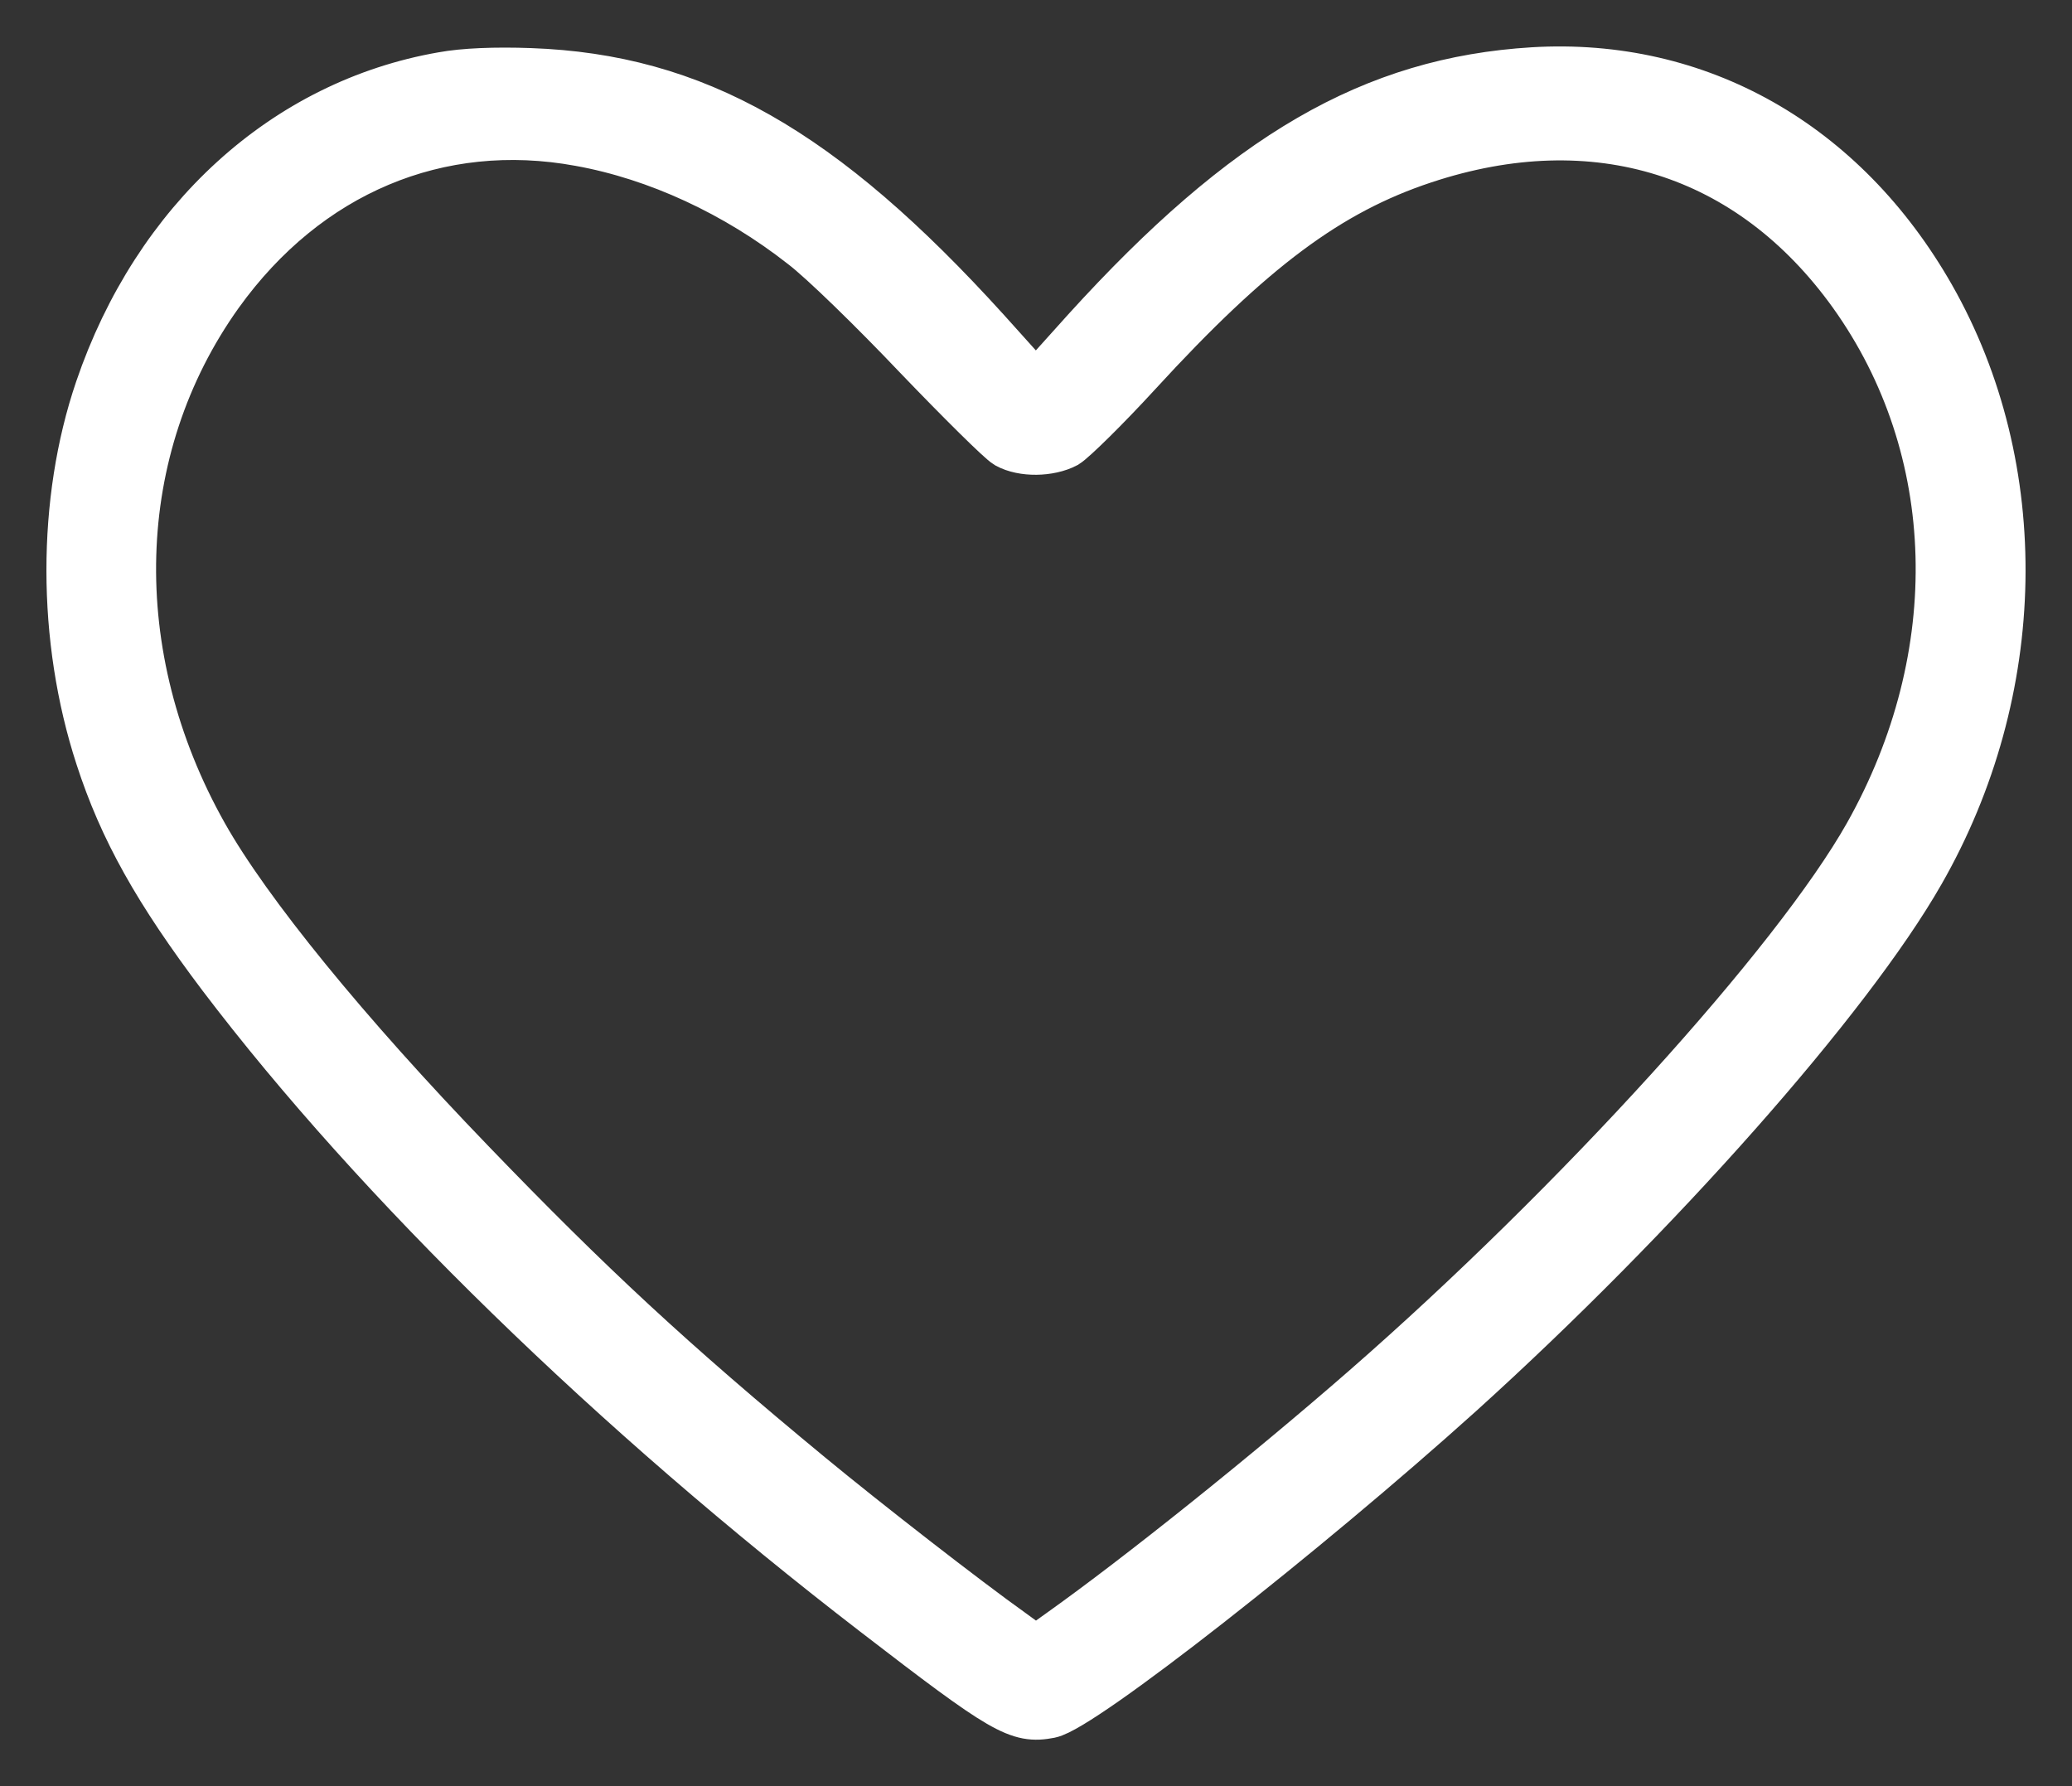
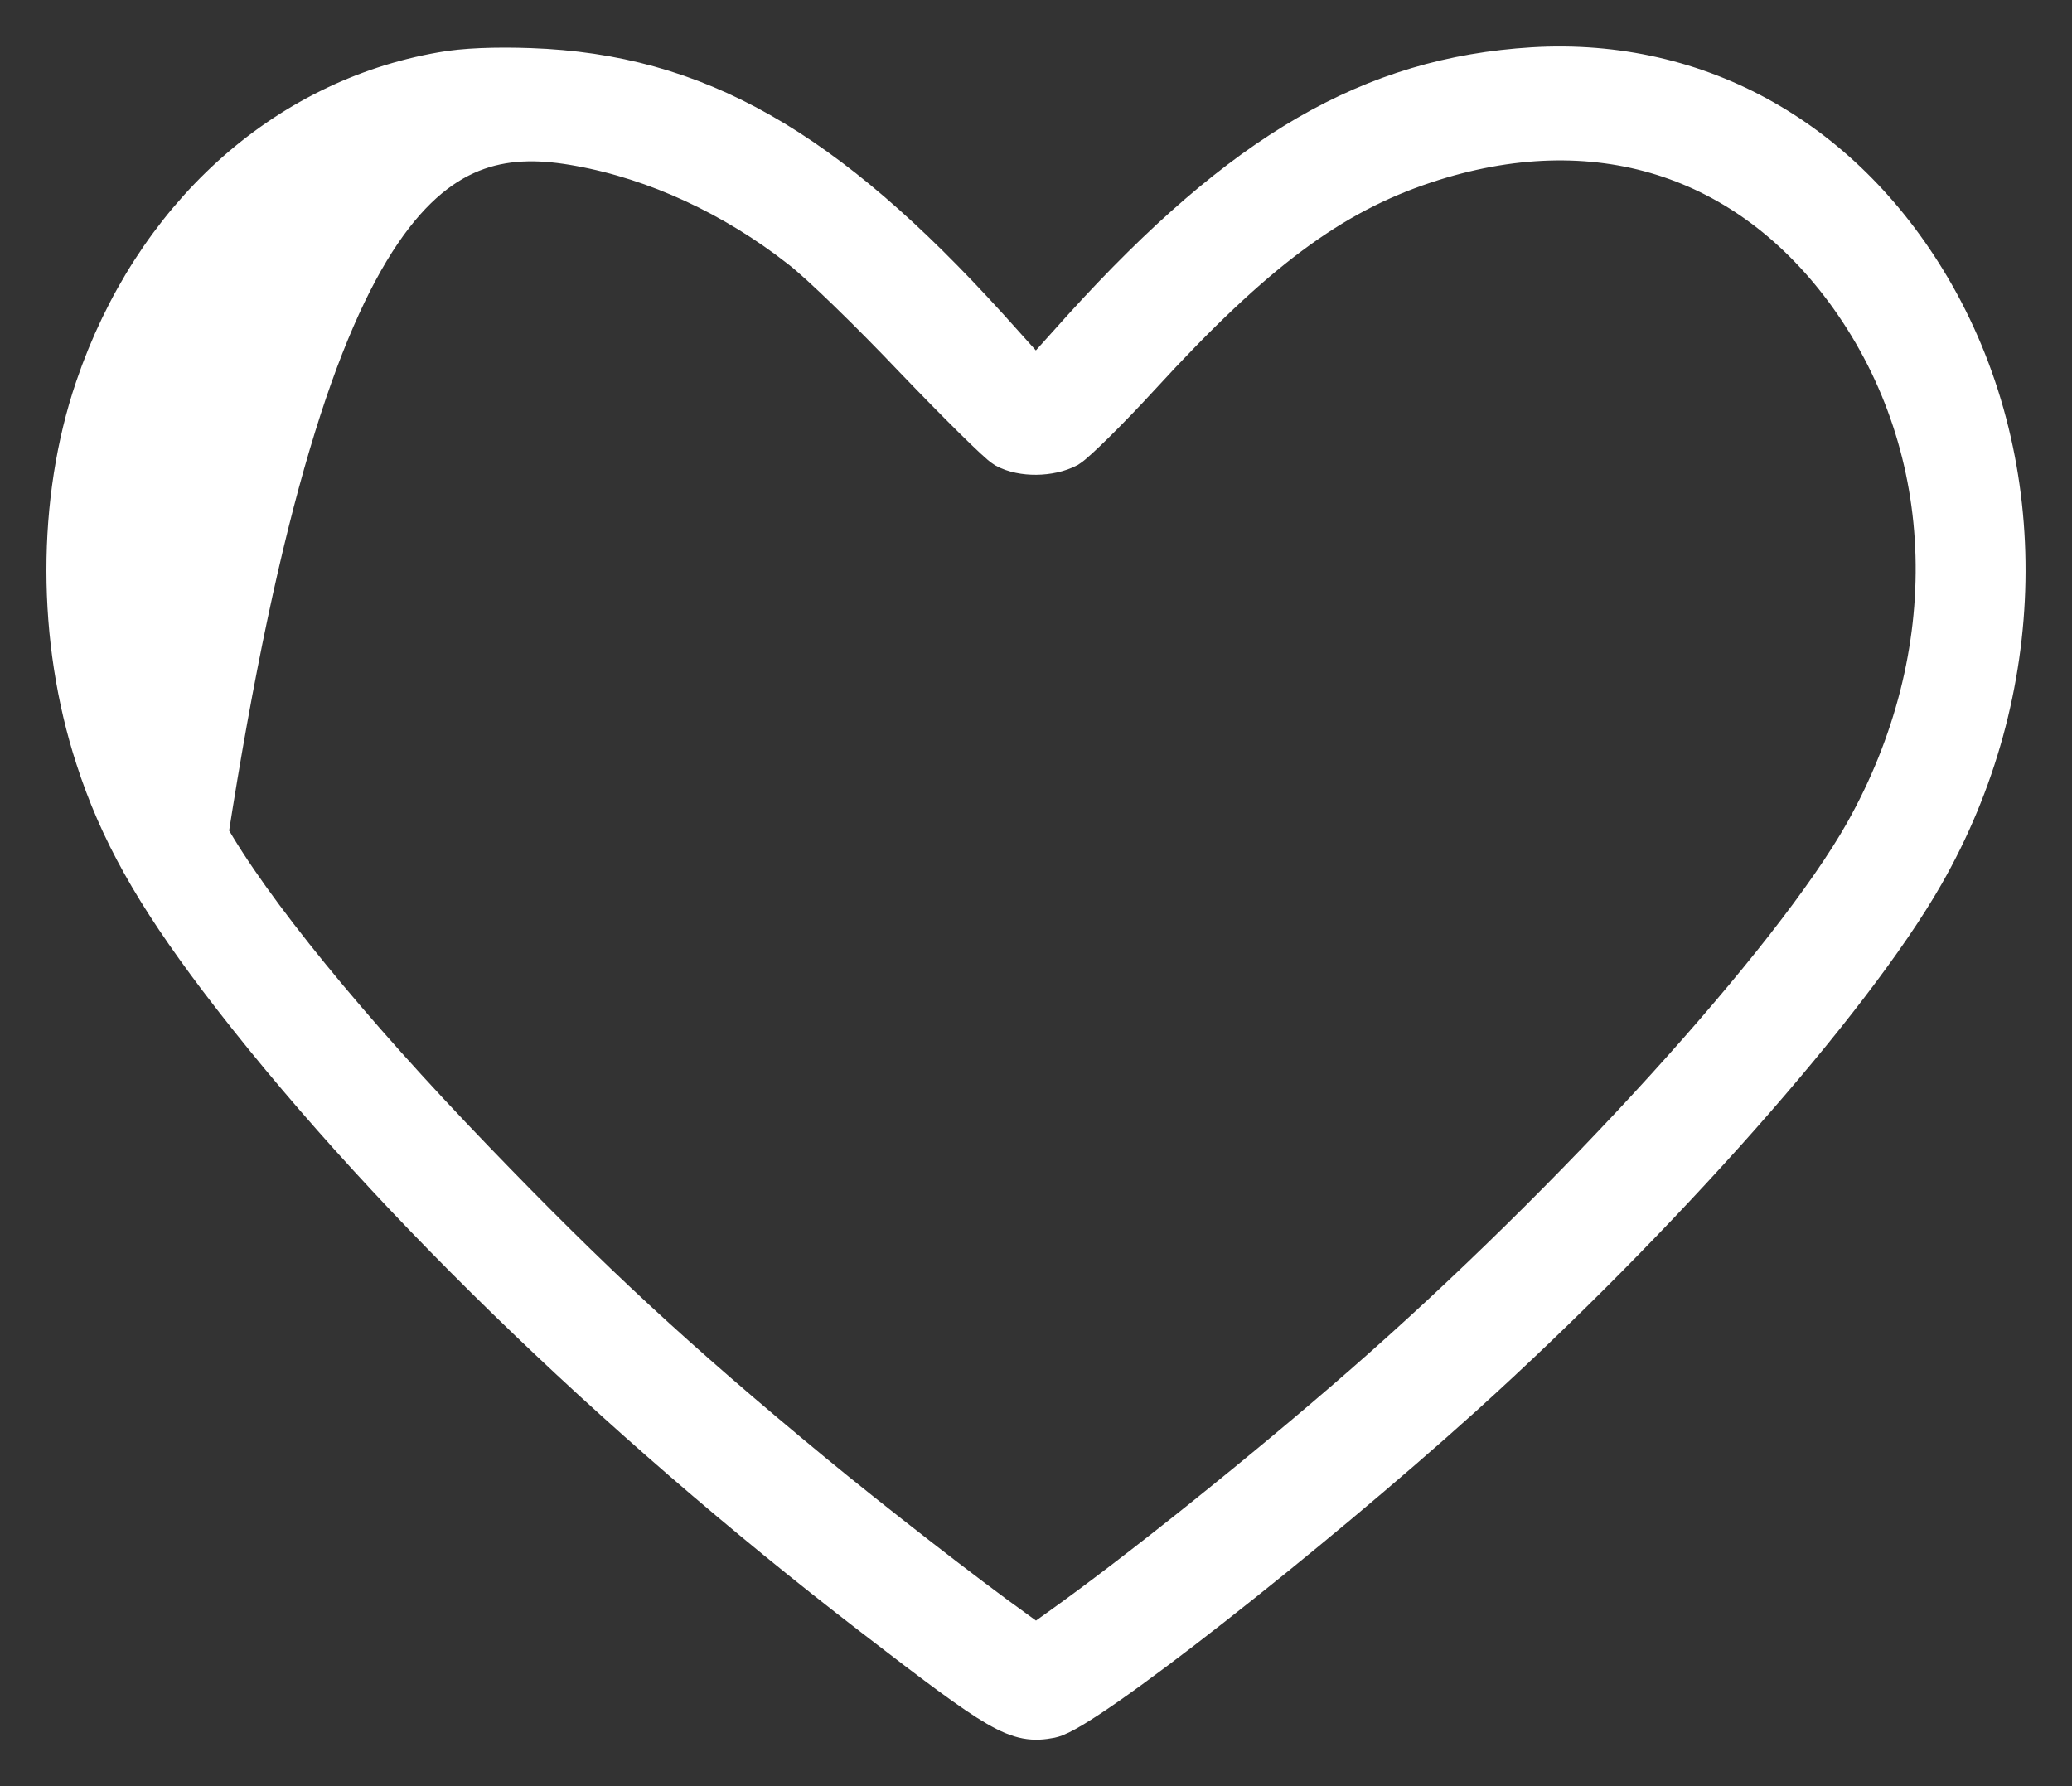
<svg xmlns="http://www.w3.org/2000/svg" width="29" height="25" viewBox="0 0 29 25" fill="none">
  <rect x="0" y="0" width="29" height="25" fill="#333333" stroke="none" />
-   <path d="M6.199 1.077C4.003 1.458 2.202 3.091 1.398 5.452C0.866 7.014 0.866 8.939 1.404 10.591C1.732 11.604 2.214 12.462 3.114 13.655C5.293 16.528 8.605 19.753 12.262 22.567C14.057 23.95 14.255 24.063 14.691 23.979C15.138 23.89 18.263 21.44 20.425 19.491C23.182 16.999 25.86 13.971 26.868 12.206C28.323 9.667 28.379 6.555 27.015 4.158C25.798 2.024 23.765 0.874 21.461 1.011C19.22 1.148 17.442 2.179 15.211 4.635L14.498 5.428L13.785 4.635C11.498 2.114 9.72 1.106 7.422 1.023C6.929 1.005 6.493 1.023 6.199 1.077ZM8.118 1.977C9.205 2.173 10.309 2.686 11.243 3.419C11.526 3.634 12.245 4.337 12.845 4.969C13.451 5.601 14.017 6.161 14.102 6.209C14.317 6.328 14.685 6.322 14.912 6.203C15.008 6.144 15.461 5.702 15.914 5.208C17.51 3.467 18.591 2.662 19.922 2.221C22.328 1.422 24.507 2.108 25.939 4.105C27.491 6.275 27.57 9.178 26.154 11.693C25.141 13.488 22.084 16.856 19.112 19.449C17.753 20.635 15.953 22.078 14.855 22.859L14.498 23.115L14.147 22.859C13.519 22.412 12.115 21.321 11.328 20.671C9.392 19.073 8.231 17.994 6.584 16.284C4.829 14.465 3.453 12.778 2.842 11.693C1.427 9.178 1.506 6.275 3.057 4.105C4.286 2.394 6.137 1.613 8.118 1.977Z" fill="#ffffff" stroke="#ffffff" stroke-width="0.7" />
+   <path d="M6.199 1.077C4.003 1.458 2.202 3.091 1.398 5.452C0.866 7.014 0.866 8.939 1.404 10.591C1.732 11.604 2.214 12.462 3.114 13.655C5.293 16.528 8.605 19.753 12.262 22.567C14.057 23.95 14.255 24.063 14.691 23.979C15.138 23.89 18.263 21.44 20.425 19.491C23.182 16.999 25.86 13.971 26.868 12.206C28.323 9.667 28.379 6.555 27.015 4.158C25.798 2.024 23.765 0.874 21.461 1.011C19.22 1.148 17.442 2.179 15.211 4.635L14.498 5.428L13.785 4.635C11.498 2.114 9.72 1.106 7.422 1.023C6.929 1.005 6.493 1.023 6.199 1.077ZM8.118 1.977C9.205 2.173 10.309 2.686 11.243 3.419C11.526 3.634 12.245 4.337 12.845 4.969C13.451 5.601 14.017 6.161 14.102 6.209C14.317 6.328 14.685 6.322 14.912 6.203C15.008 6.144 15.461 5.702 15.914 5.208C17.51 3.467 18.591 2.662 19.922 2.221C22.328 1.422 24.507 2.108 25.939 4.105C27.491 6.275 27.57 9.178 26.154 11.693C25.141 13.488 22.084 16.856 19.112 19.449C17.753 20.635 15.953 22.078 14.855 22.859L14.498 23.115L14.147 22.859C13.519 22.412 12.115 21.321 11.328 20.671C9.392 19.073 8.231 17.994 6.584 16.284C4.829 14.465 3.453 12.778 2.842 11.693C4.286 2.394 6.137 1.613 8.118 1.977Z" fill="#ffffff" stroke="#ffffff" stroke-width="0.7" />
</svg>